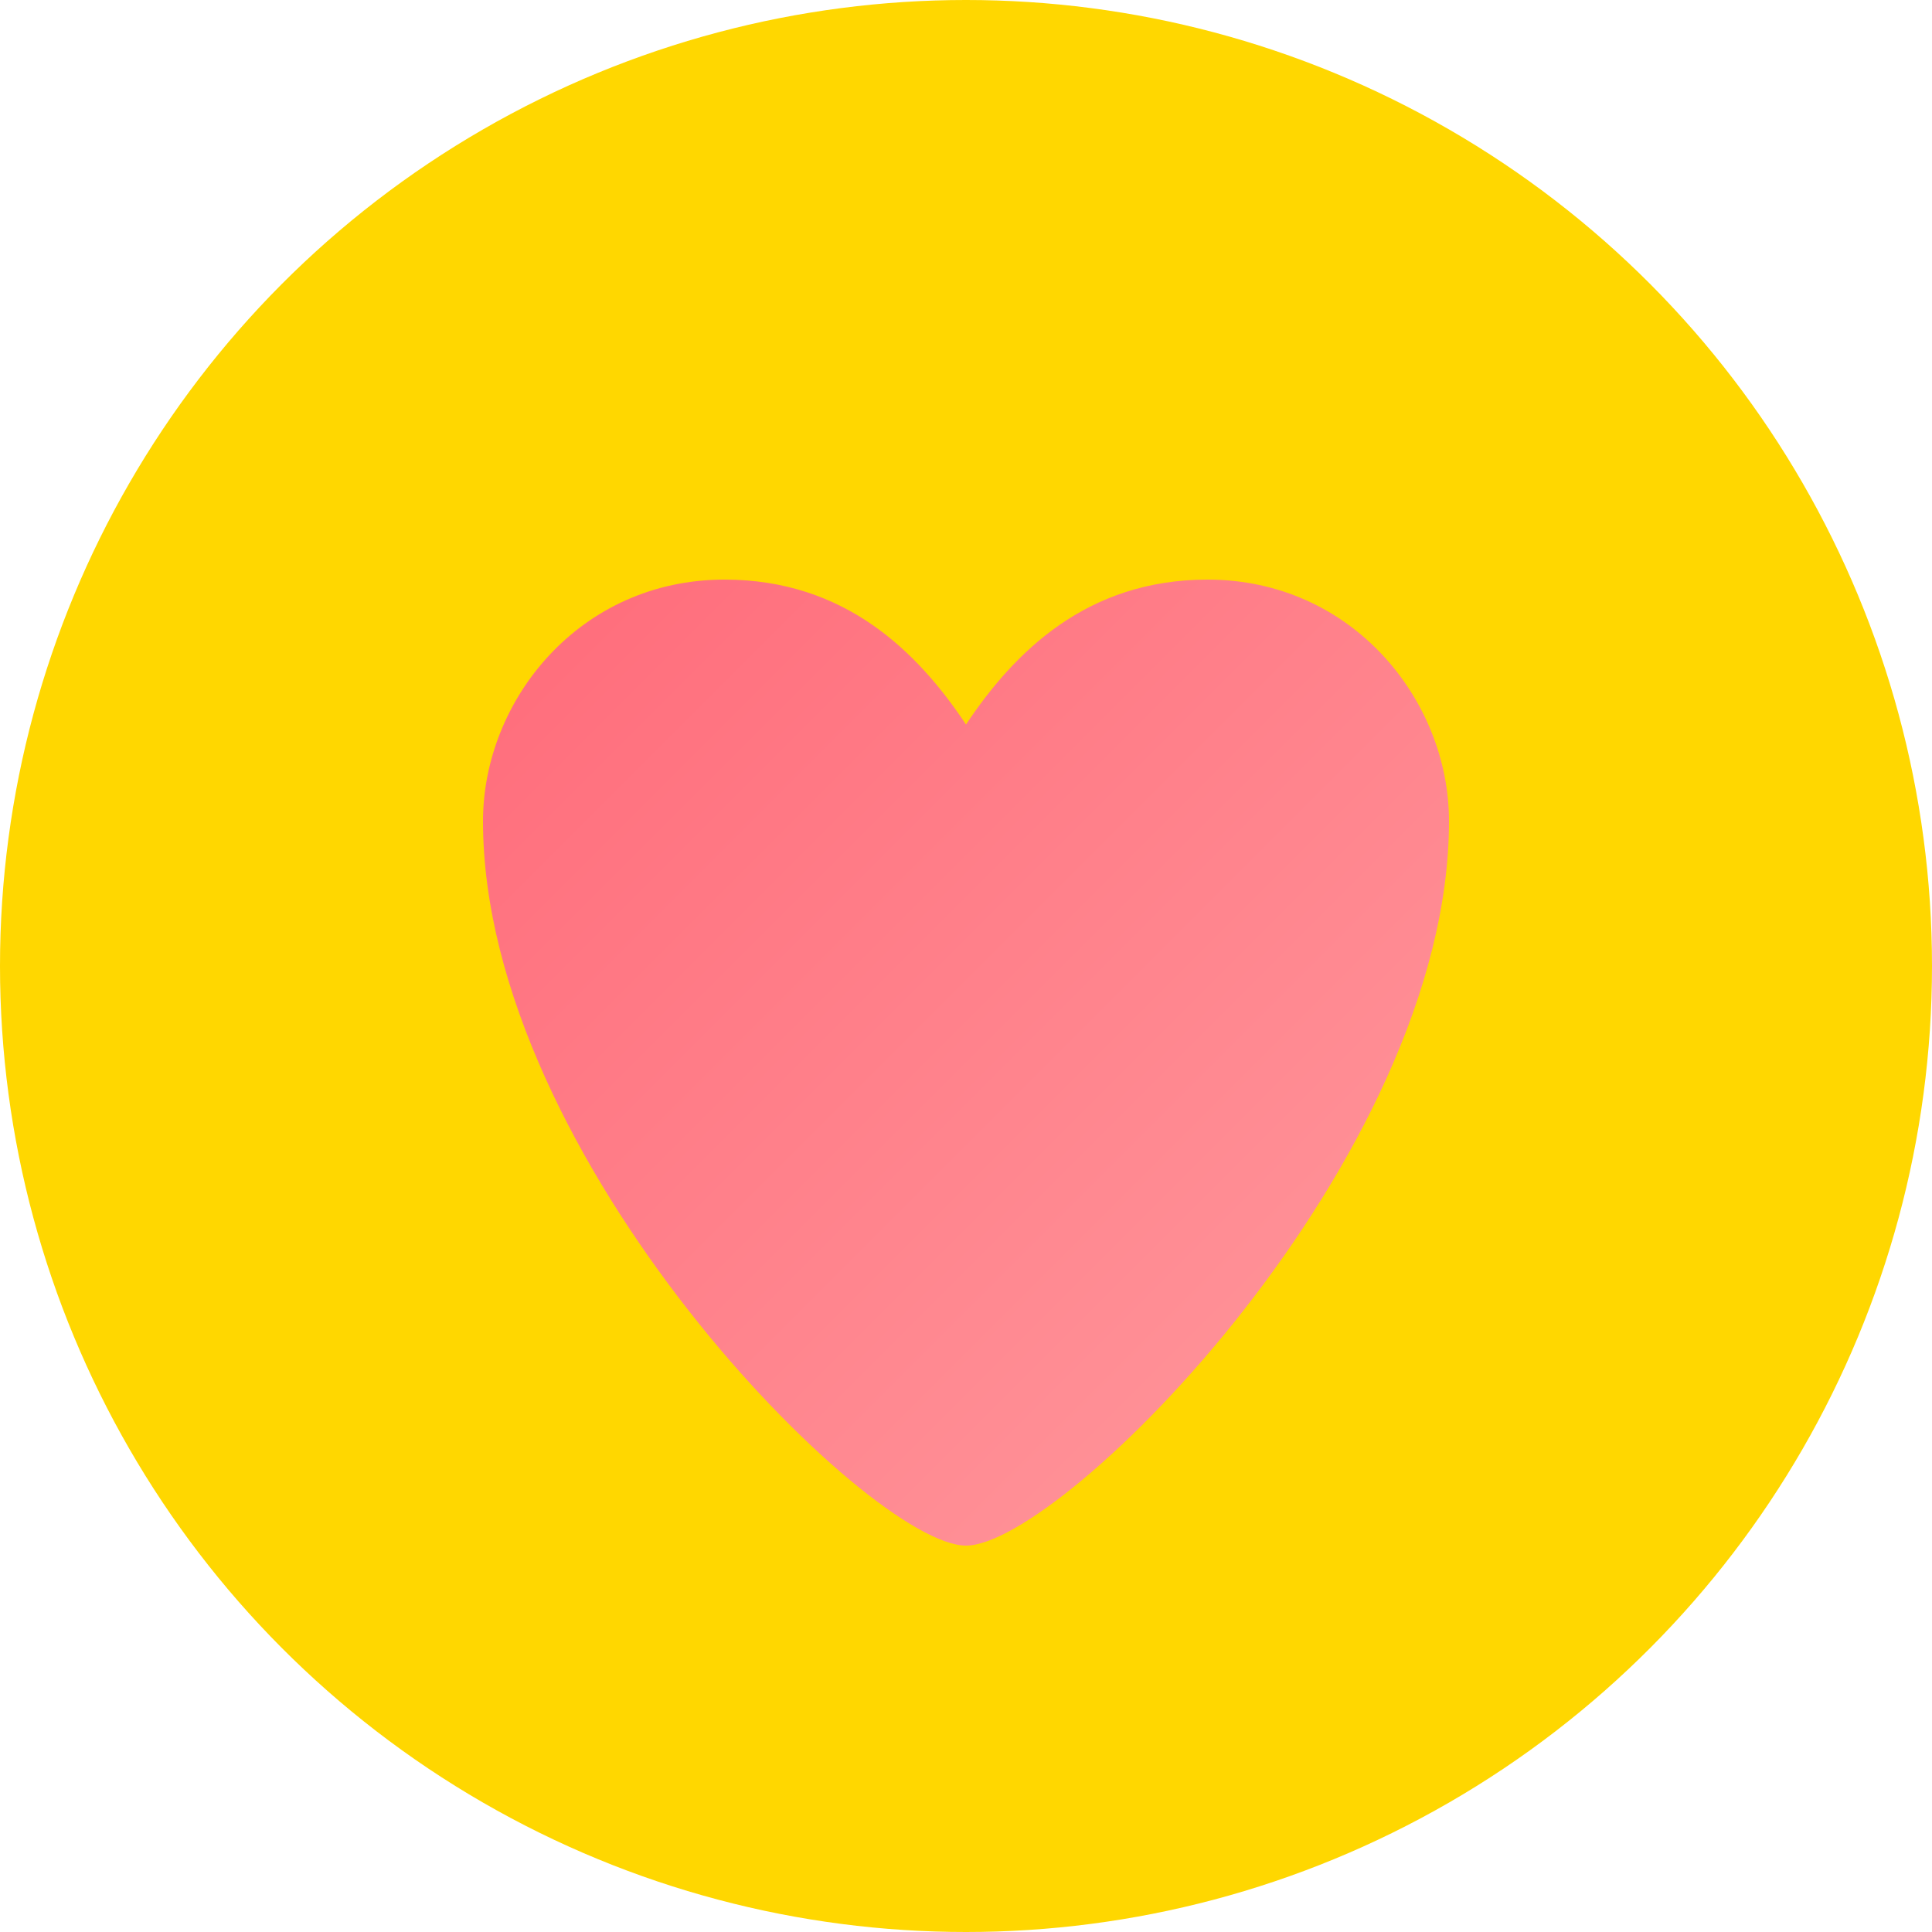
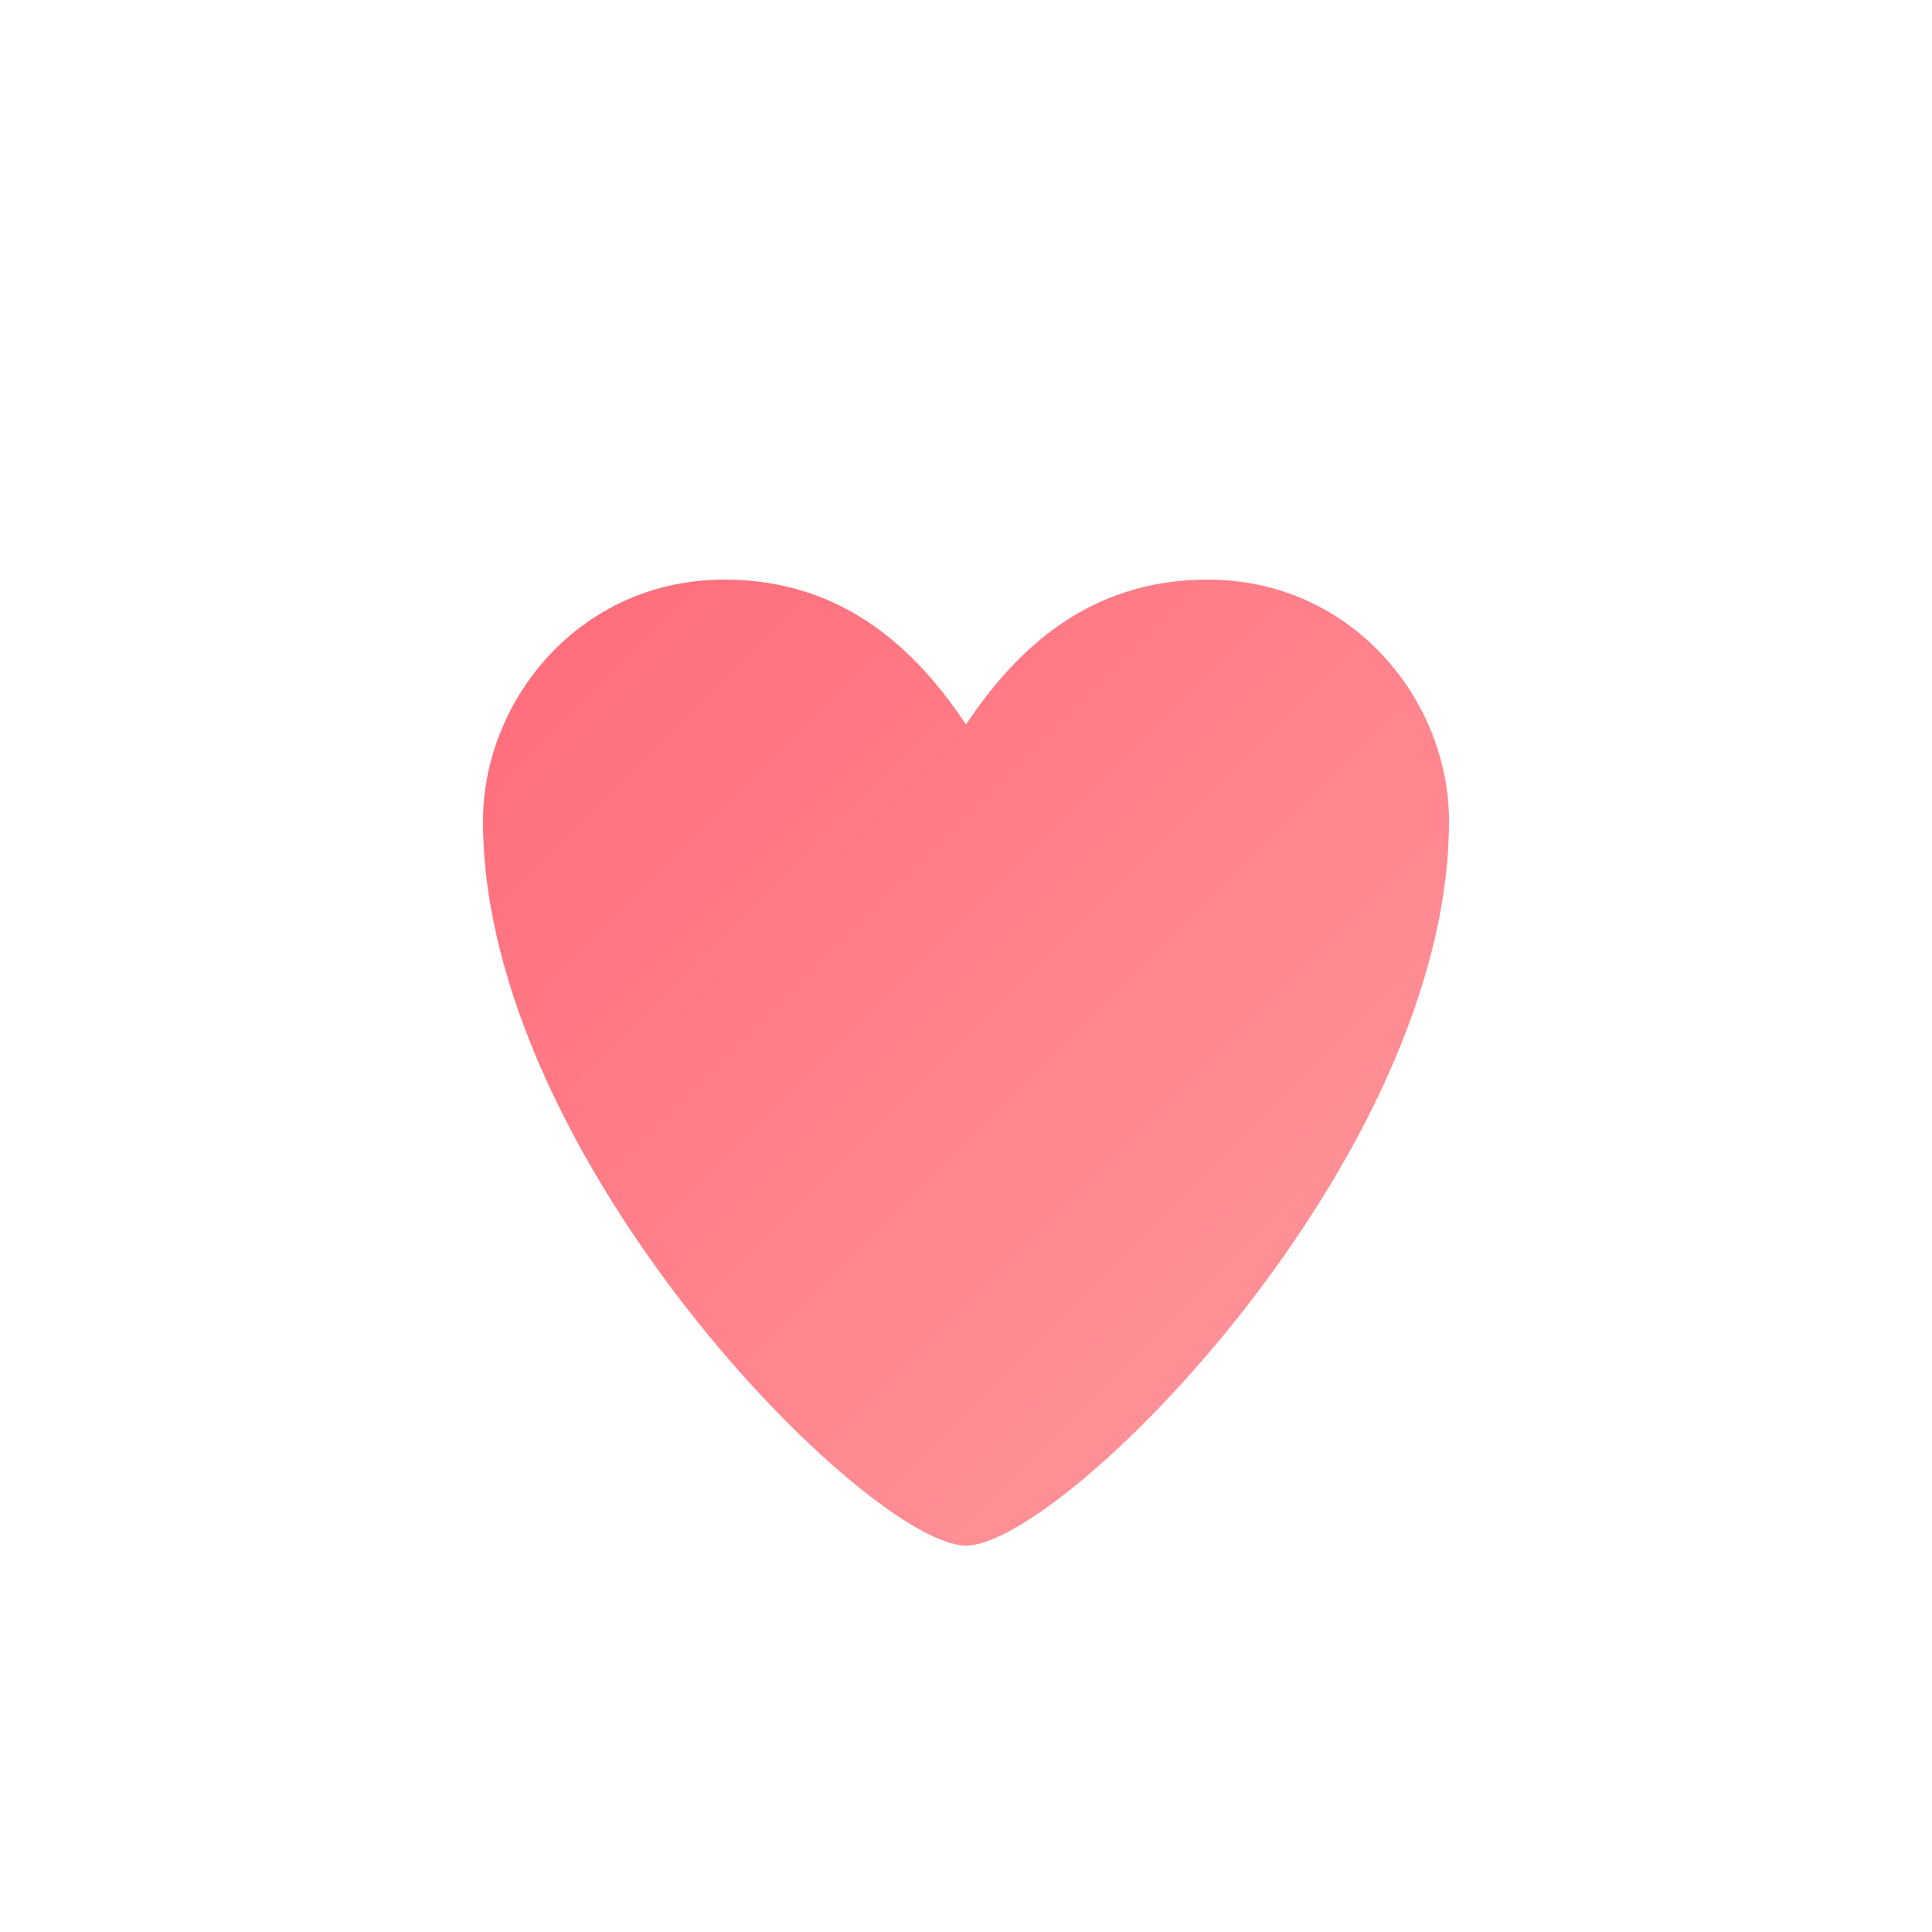
<svg xmlns="http://www.w3.org/2000/svg" width="40" height="40" viewBox="0 0 40 40" fill="none">
  <defs>
    <linearGradient id="heartLogoGrad" x1="0%" y1="0%" x2="100%" y2="100%">
      <stop offset="0%" style="stop-color:#FF6B7A;stop-opacity:1" />
      <stop offset="100%" style="stop-color:#FF9A9E;stop-opacity:1" />
    </linearGradient>
    <filter id="logoShadow">
      <feDropShadow dx="0" dy="2" stdDeviation="3" flood-color="#000000" flood-opacity="0.15" />
    </filter>
  </defs>
-   <circle cx="20" cy="20" r="20" fill="#FFD700" filter="url(#logoShadow)" />
  <path d="M20,32 C18,32 10,24 10,17 C10,14.5 12,12 15,12 C17.5,12 19,13.5 20,15 C21,13.5 22.5,12 25,12 C28,12 30,14.5 30,17 C30,24 22,32 20,32 Z" fill="url(#heartLogoGrad)" />
</svg>